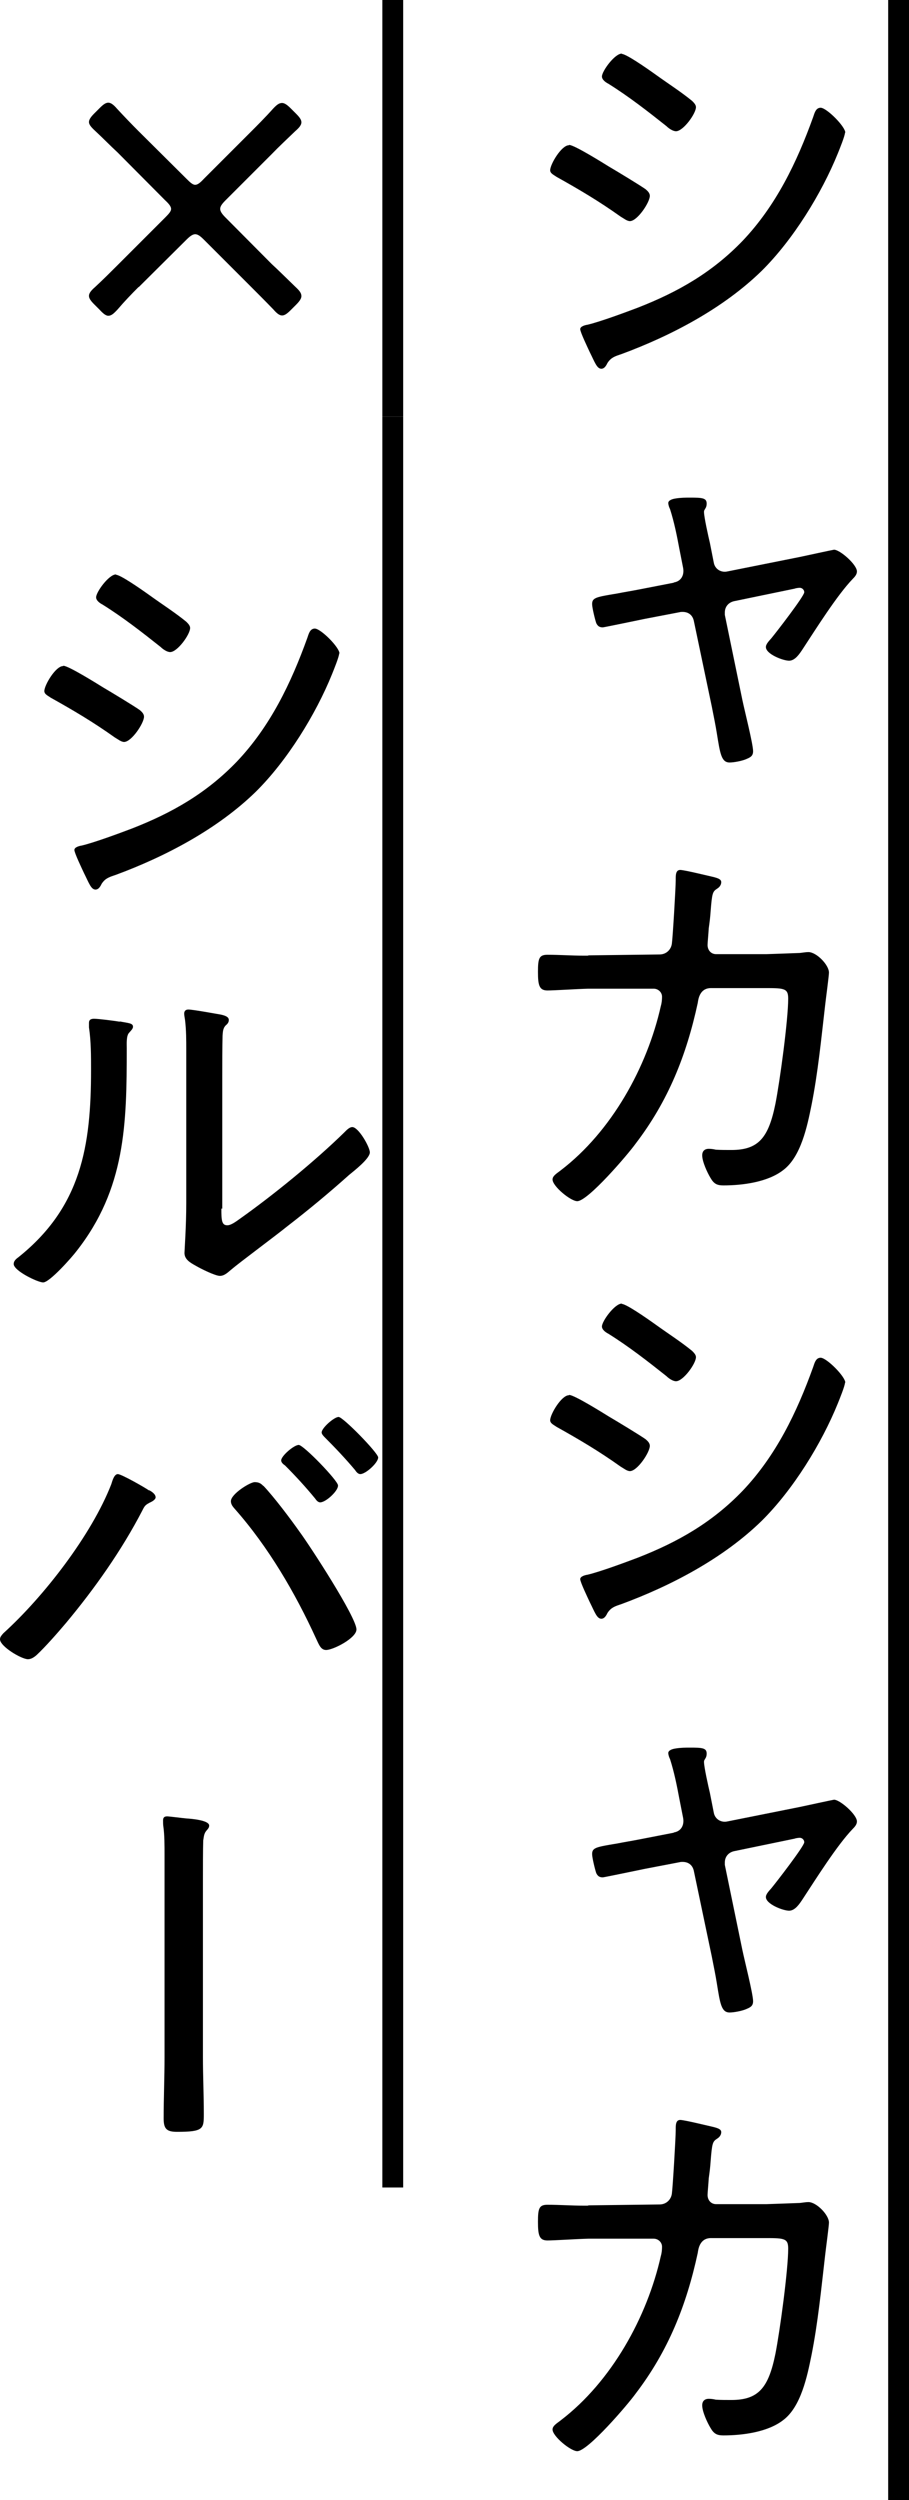
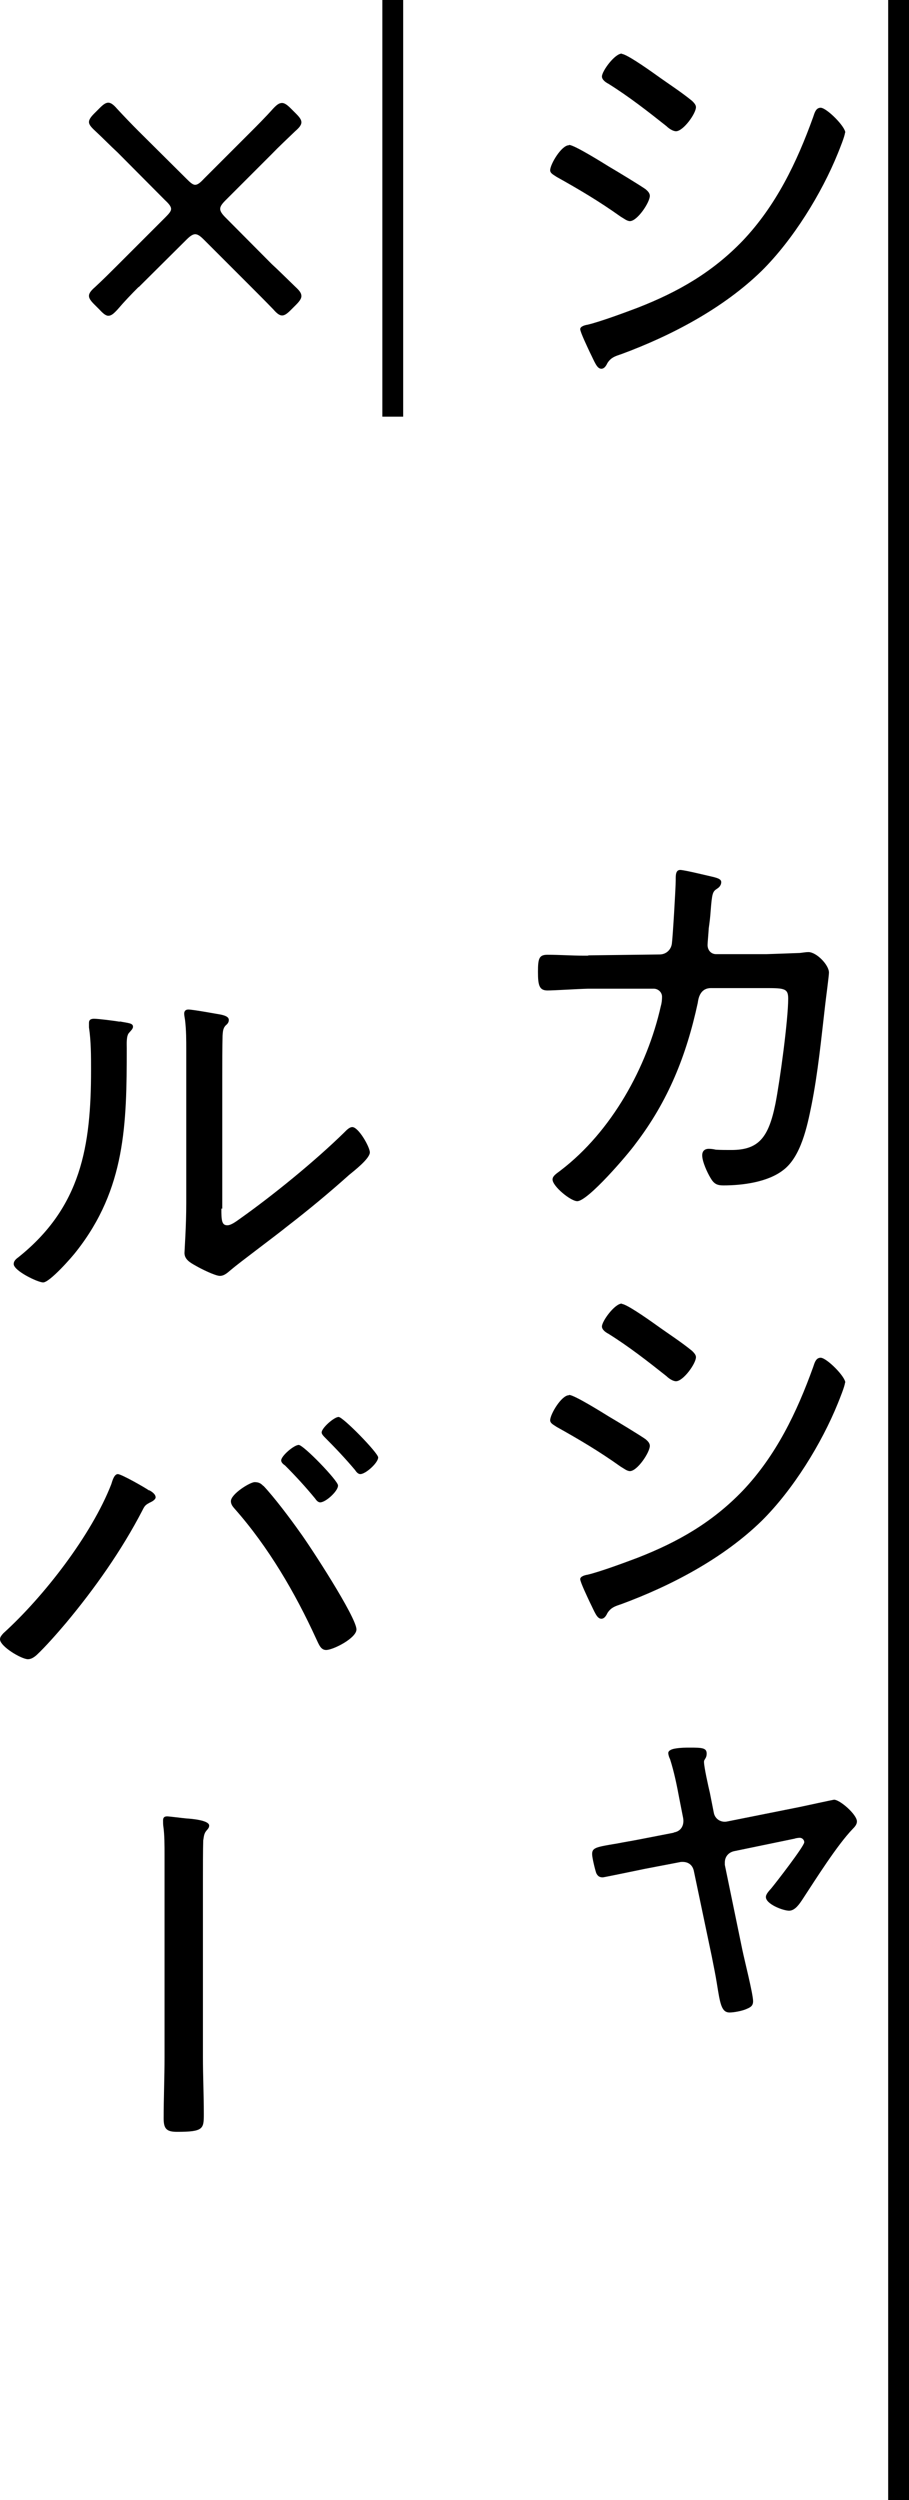
<svg xmlns="http://www.w3.org/2000/svg" id="_レイヤー_2" viewBox="0 0 30.55 84">
  <defs>
    <style>.cls-1{fill:#000;stroke-width:0px;}</style>
  </defs>
  <g id="_レイヤー_1-2">
    <path class="cls-1" d="M19.13,4.87c.17,0,1.13.6,1.34.73.24.14,1.05.63,1.23.76.07.06.14.13.14.22,0,.22-.42.85-.67.85-.1,0-.22-.1-.31-.15-.73-.52-1.39-.91-2.16-1.34-.08-.06-.21-.11-.21-.22,0-.2.38-.84.63-.84ZM28.4,4.45c0,.11-.18.55-.24.7-.55,1.36-1.51,2.91-2.56,3.95-1.29,1.26-3.04,2.18-4.72,2.8-.21.07-.34.11-.46.29-.04.08-.1.2-.21.2-.15,0-.22-.22-.39-.56-.06-.13-.32-.67-.32-.77s.18-.14.25-.15c.42-.1,1.26-.41,1.68-.57,1.36-.53,2.51-1.19,3.53-2.25,1.12-1.18,1.82-2.63,2.37-4.16.04-.11.08-.31.25-.31.2,0,.83.63.83.84ZM20.89,1.81c.15,0,.8.45,1.15.7.43.31.84.57,1.22.88.06.06.13.13.13.21,0,.22-.43.81-.67.81-.11,0-.25-.1-.32-.17-.63-.5-1.27-1-1.96-1.43-.08-.04-.21-.13-.21-.24,0-.18.43-.77.67-.77Z" />
-     <path class="cls-1" d="M22.65,19.57c.24-.04.35-.24.31-.48l-.13-.66c-.08-.43-.17-.88-.31-1.32-.03-.06-.06-.14-.06-.21,0-.08.11-.13.24-.15.18-.03.35-.03.49-.03.41,0,.56.01.56.2,0,.06-.01.1-.03.14-.03.06-.06.08-.06.14,0,.17.15.84.2,1.05l.13.66c.04.21.24.34.46.29l2.45-.49c.14-.03,1.11-.24,1.13-.24.2,0,.77.5.77.73,0,.1-.07.18-.14.25-.53.55-1.25,1.7-1.69,2.37-.1.15-.25.38-.45.38s-.78-.22-.78-.46c0-.1.11-.21.18-.29.15-.18,1.11-1.42,1.11-1.55,0-.08-.07-.15-.15-.15-.04,0-.13.01-.18.03l-2.03.42c-.18.04-.31.18-.31.38v.08l.59,2.86c.07.34.36,1.48.36,1.72,0,.17-.1.21-.24.27-.14.06-.41.11-.55.11-.28,0-.32-.31-.43-.99-.04-.25-.1-.55-.17-.9l-.6-2.86c-.04-.2-.18-.31-.38-.31-.03,0-.07,0-.1.01l-1.15.22c-.14.03-1.4.29-1.43.29-.11,0-.17-.04-.22-.14-.04-.11-.14-.52-.14-.64,0-.22.13-.24.85-.36.2-.04.45-.08.76-.14l1.13-.22Z" />
    <path class="cls-1" d="M19.79,32.1l2.38-.03c.21,0,.38-.15.41-.36.03-.2.13-1.89.13-2.14,0-.14-.01-.34.15-.34.14,0,.95.2,1.13.24.1.03.25.06.25.17,0,.1-.07.18-.14.22-.15.1-.17.14-.22.8-.01.15-.03.32-.06.53-.01.18-.04.49-.04.56,0,.17.11.31.29.31h1.68c.24-.01.92-.03,1.13-.04.1-.01.2-.03.29-.03.27,0,.69.43.69.69,0,.11-.11.92-.13,1.11-.13,1.12-.24,2.26-.46,3.36-.14.69-.35,1.71-.94,2.16-.52.41-1.37.52-2.02.52-.22,0-.32-.06-.43-.25-.11-.18-.28-.55-.28-.76,0-.14.08-.22.22-.22.08,0,.15.01.24.03.17.01.34.01.52.01.92,0,1.25-.42,1.48-1.55.15-.76.43-2.82.43-3.54,0-.36-.15-.35-.87-.35h-1.74c-.36.01-.41.36-.43.5-.38,1.76-.99,3.29-2.09,4.73-.25.35-1.6,1.93-1.96,1.93-.22,0-.83-.5-.83-.73,0-.13.17-.22.28-.31,1.7-1.3,2.9-3.46,3.36-5.52.03-.1.04-.21.04-.31,0-.15-.13-.27-.28-.27h-2.2c-.39.01-1.15.06-1.37.06-.28,0-.32-.18-.32-.63s.04-.57.32-.57c.41,0,.8.03,1.2.03h.15Z" />
    <path class="cls-1" d="M19.13,46.87c.17,0,1.13.6,1.34.73.24.14,1.05.63,1.23.76.07.06.14.13.14.22,0,.22-.42.85-.67.85-.1,0-.22-.1-.31-.15-.73-.52-1.39-.91-2.16-1.34-.08-.06-.21-.11-.21-.22,0-.2.38-.84.63-.84ZM28.4,46.45c0,.11-.18.55-.24.7-.55,1.36-1.51,2.91-2.56,3.95-1.29,1.26-3.04,2.18-4.72,2.8-.21.07-.34.11-.46.29-.04.08-.1.2-.21.2-.15,0-.22-.22-.39-.56-.06-.13-.32-.67-.32-.77s.18-.14.25-.15c.42-.1,1.26-.41,1.68-.57,1.36-.53,2.51-1.19,3.53-2.25,1.12-1.18,1.82-2.63,2.37-4.16.04-.11.08-.31.25-.31.2,0,.83.63.83.84ZM20.89,43.81c.15,0,.8.45,1.15.7.43.31.84.57,1.22.88.06.06.13.13.13.21,0,.22-.43.81-.67.81-.11,0-.25-.1-.32-.17-.63-.5-1.27-1-1.96-1.43-.08-.04-.21-.13-.21-.24,0-.18.43-.77.67-.77Z" />
    <path class="cls-1" d="M22.65,61.57c.24-.04.35-.24.31-.48l-.13-.66c-.08-.43-.17-.88-.31-1.32-.03-.06-.06-.14-.06-.21,0-.08.11-.13.24-.15.18-.03.35-.03.49-.03.41,0,.56.01.56.2,0,.06-.01.1-.03.14-.03.06-.06.08-.06.14,0,.17.15.84.2,1.05l.13.66c.04.21.24.34.46.29l2.45-.49c.14-.03,1.11-.24,1.13-.24.2,0,.77.5.77.73,0,.1-.07.18-.14.25-.53.55-1.25,1.7-1.69,2.37-.1.15-.25.38-.45.38s-.78-.22-.78-.46c0-.1.11-.21.18-.29.15-.18,1.11-1.42,1.11-1.55,0-.08-.07-.15-.15-.15-.04,0-.13.01-.18.03l-2.03.42c-.18.04-.31.18-.31.38v.08l.59,2.86c.07.34.36,1.48.36,1.72,0,.17-.1.21-.24.27-.14.06-.41.11-.55.11-.28,0-.32-.31-.43-.99-.04-.25-.1-.55-.17-.9l-.6-2.86c-.04-.2-.18-.31-.38-.31-.03,0-.07,0-.1.01l-1.15.22c-.14.03-1.4.29-1.43.29-.11,0-.17-.04-.22-.14-.04-.11-.14-.52-.14-.64,0-.22.13-.24.85-.36.2-.04.45-.08.76-.14l1.13-.22Z" />
-     <path class="cls-1" d="M19.79,74.1l2.38-.03c.21,0,.38-.15.41-.36.03-.2.13-1.89.13-2.14,0-.14-.01-.34.15-.34.14,0,.95.2,1.13.24.1.03.25.06.25.17,0,.1-.07.18-.14.22-.15.1-.17.14-.22.8-.01.15-.03.32-.06.53-.01.18-.04.49-.04.56,0,.17.11.31.29.31h1.68c.24-.01.92-.03,1.13-.04.1-.01.2-.03.29-.03.27,0,.69.43.69.69,0,.11-.11.92-.13,1.11-.13,1.12-.24,2.26-.46,3.36-.14.69-.35,1.71-.94,2.16-.52.41-1.37.52-2.02.52-.22,0-.32-.06-.43-.25-.11-.18-.28-.55-.28-.76,0-.14.08-.22.22-.22.08,0,.15.01.24.03.17.01.34.01.52.01.92,0,1.25-.42,1.48-1.55.15-.76.43-2.82.43-3.54,0-.36-.15-.35-.87-.35h-1.74c-.36.01-.41.36-.43.5-.38,1.76-.99,3.29-2.09,4.73-.25.35-1.6,1.93-1.96,1.93-.22,0-.83-.5-.83-.73,0-.13.17-.22.28-.31,1.7-1.3,2.9-3.46,3.36-5.52.03-.1.04-.21.04-.31,0-.15-.13-.27-.28-.27h-2.2c-.39.01-1.15.06-1.37.06-.28,0-.32-.18-.32-.63s.04-.57.32-.57c.41,0,.8.03,1.2.03h.15Z" />
    <path class="cls-1" d="M29.85,0h.7v84h-.7V0Z" />
    <path class="cls-1" d="M4.66,9.64c-.24.24-.48.49-.71.76-.13.14-.21.21-.31.21-.08,0-.17-.07-.29-.2l-.18-.18c-.13-.13-.18-.21-.18-.29s.06-.17.2-.29c.27-.25.52-.5.76-.74l1.6-1.6c.13-.13.2-.21.2-.29s-.07-.17-.2-.29l-1.6-1.61c-.24-.22-.49-.48-.76-.73-.14-.13-.2-.21-.2-.29s.06-.17.18-.29l.18-.18c.13-.13.21-.18.29-.18s.17.06.29.2c.25.27.49.52.73.76l1.61,1.6c.13.13.21.2.29.2s.17-.07.29-.2l1.55-1.55c.24-.24.52-.52.77-.8.13-.14.21-.2.31-.2.08,0,.17.06.29.18l.18.18c.13.13.18.21.18.29s-.06.17-.2.29c-.28.27-.56.53-.8.78l-1.55,1.55c-.13.13-.18.21-.18.29s.06.17.18.29l1.55,1.56c.24.22.52.5.8.77.14.13.2.21.2.31,0,.08-.06.17-.18.29l-.18.18c-.13.13-.21.18-.29.18s-.17-.06-.29-.2c-.27-.28-.55-.56-.8-.81l-1.54-1.54c-.13-.13-.21-.18-.29-.18s-.17.06-.29.18l-1.61,1.6Z" />
-     <path class="cls-1" d="M2.13,22.37c.17,0,1.13.6,1.34.73.24.14,1.05.63,1.23.76.07.06.14.13.14.22,0,.22-.42.85-.67.85-.1,0-.22-.1-.31-.15-.73-.52-1.39-.91-2.16-1.34-.08-.06-.21-.11-.21-.22,0-.2.38-.84.63-.84ZM11.4,21.95c0,.11-.18.55-.24.7-.55,1.36-1.51,2.91-2.56,3.95-1.29,1.26-3.04,2.18-4.72,2.8-.21.07-.34.11-.46.29-.04.08-.1.2-.21.2-.15,0-.22-.22-.39-.56-.06-.13-.32-.67-.32-.77s.18-.14.25-.15c.42-.1,1.26-.41,1.68-.57,1.36-.53,2.51-1.19,3.53-2.25,1.12-1.18,1.82-2.63,2.37-4.16.04-.11.08-.31.25-.31.2,0,.83.63.83.84ZM3.89,19.31c.15,0,.8.45,1.15.7.43.31.84.57,1.22.88.06.06.13.13.13.21,0,.22-.43.81-.67.81-.11,0-.25-.1-.32-.17-.63-.5-1.27-1-1.96-1.43-.08-.04-.21-.13-.21-.24,0-.18.43-.77.67-.77Z" />
    <path class="cls-1" d="M4.02,34.32c.32.06.45.06.45.18,0,.07-.08.14-.13.2-.1.1-.08.38-.08.52,0,2.55-.04,4.72-1.69,6.82-.15.2-.9,1.05-1.12,1.05-.18,0-.99-.39-.99-.62,0-.1.08-.17.15-.22,2.12-1.69,2.45-3.74,2.45-6.3,0-.46,0-.97-.07-1.43v-.15c0-.11.07-.14.17-.14.15,0,.69.07.87.1ZM7.44,40.61c0,.39.01.56.2.56.13,0,.31-.14.41-.21,1.13-.8,2.54-1.95,3.52-2.91.07-.07.17-.18.27-.18.21,0,.59.67.59.85,0,.21-.53.62-.7.76-.67.6-1.37,1.18-2.07,1.72-.42.34-1.61,1.22-1.89,1.46-.1.08-.22.21-.38.21s-.66-.25-.81-.34c-.18-.1-.38-.21-.38-.43,0-.08.06-.88.06-1.68v-5.13c0-.34,0-.67-.04-1.01-.01-.07-.03-.17-.03-.22,0-.1.06-.14.14-.14.15,0,.91.14,1.09.17.13.03.27.07.27.18,0,.08-.04.13-.1.18-.1.1-.1.22-.11.35-.01.36-.01.98-.01,1.36v4.45Z" />
    <path class="cls-1" d="M5.01,50.07c.08.04.22.13.22.24,0,.08-.13.15-.2.18-.15.08-.17.11-.25.27-.69,1.33-1.6,2.62-2.56,3.77-.27.32-.69.8-.99,1.08-.08.07-.18.14-.29.14-.22,0-.94-.43-.94-.67,0-.08.06-.14.11-.2,1.36-1.23,2.97-3.31,3.63-5.01.04-.13.1-.34.22-.34s.91.45,1.05.55ZM8.85,49.92c.36.38.91,1.11,1.22,1.55.34.46,1.91,2.87,1.91,3.28,0,.29-.78.69-1.02.69-.18,0-.24-.18-.34-.39-.7-1.53-1.6-3.07-2.72-4.34-.06-.07-.14-.15-.14-.27,0-.24.64-.64.8-.64.13,0,.21.04.29.13ZM11.36,49.92c0,.18-.41.56-.6.56-.07,0-.13-.07-.17-.13-.32-.39-.66-.76-1.01-1.11-.06-.04-.13-.1-.13-.17,0-.15.43-.52.59-.52s1.32,1.2,1.32,1.36ZM12.71,48.97c0,.18-.42.56-.6.56-.08,0-.14-.08-.18-.14-.32-.38-.66-.74-1.01-1.09-.04-.04-.11-.11-.11-.17,0-.15.42-.52.57-.52s1.33,1.21,1.33,1.36Z" />
    <path class="cls-1" d="M6.82,69.12c0,.63.03,1.26.03,1.91,0,.5-.01.6-.9.6-.35,0-.45-.1-.45-.45,0-.69.03-1.37.03-2.06v-6.77c0-.35,0-.7-.04-.98-.01-.06-.01-.14-.01-.2,0-.1.04-.14.14-.14.06,0,.53.06.64.07.18.01.77.06.77.24,0,.07-.04.11-.1.18-.08.1-.08.21-.1.32-.01.28-.01.98-.01,1.29v5.98Z" />
    <path class="cls-1" d="M12.85,0h.7v14h-.7V0Z" />
-     <path class="cls-1" d="M12.85,14h.7v59.5h-.7V14Z" />
  </g>
</svg>